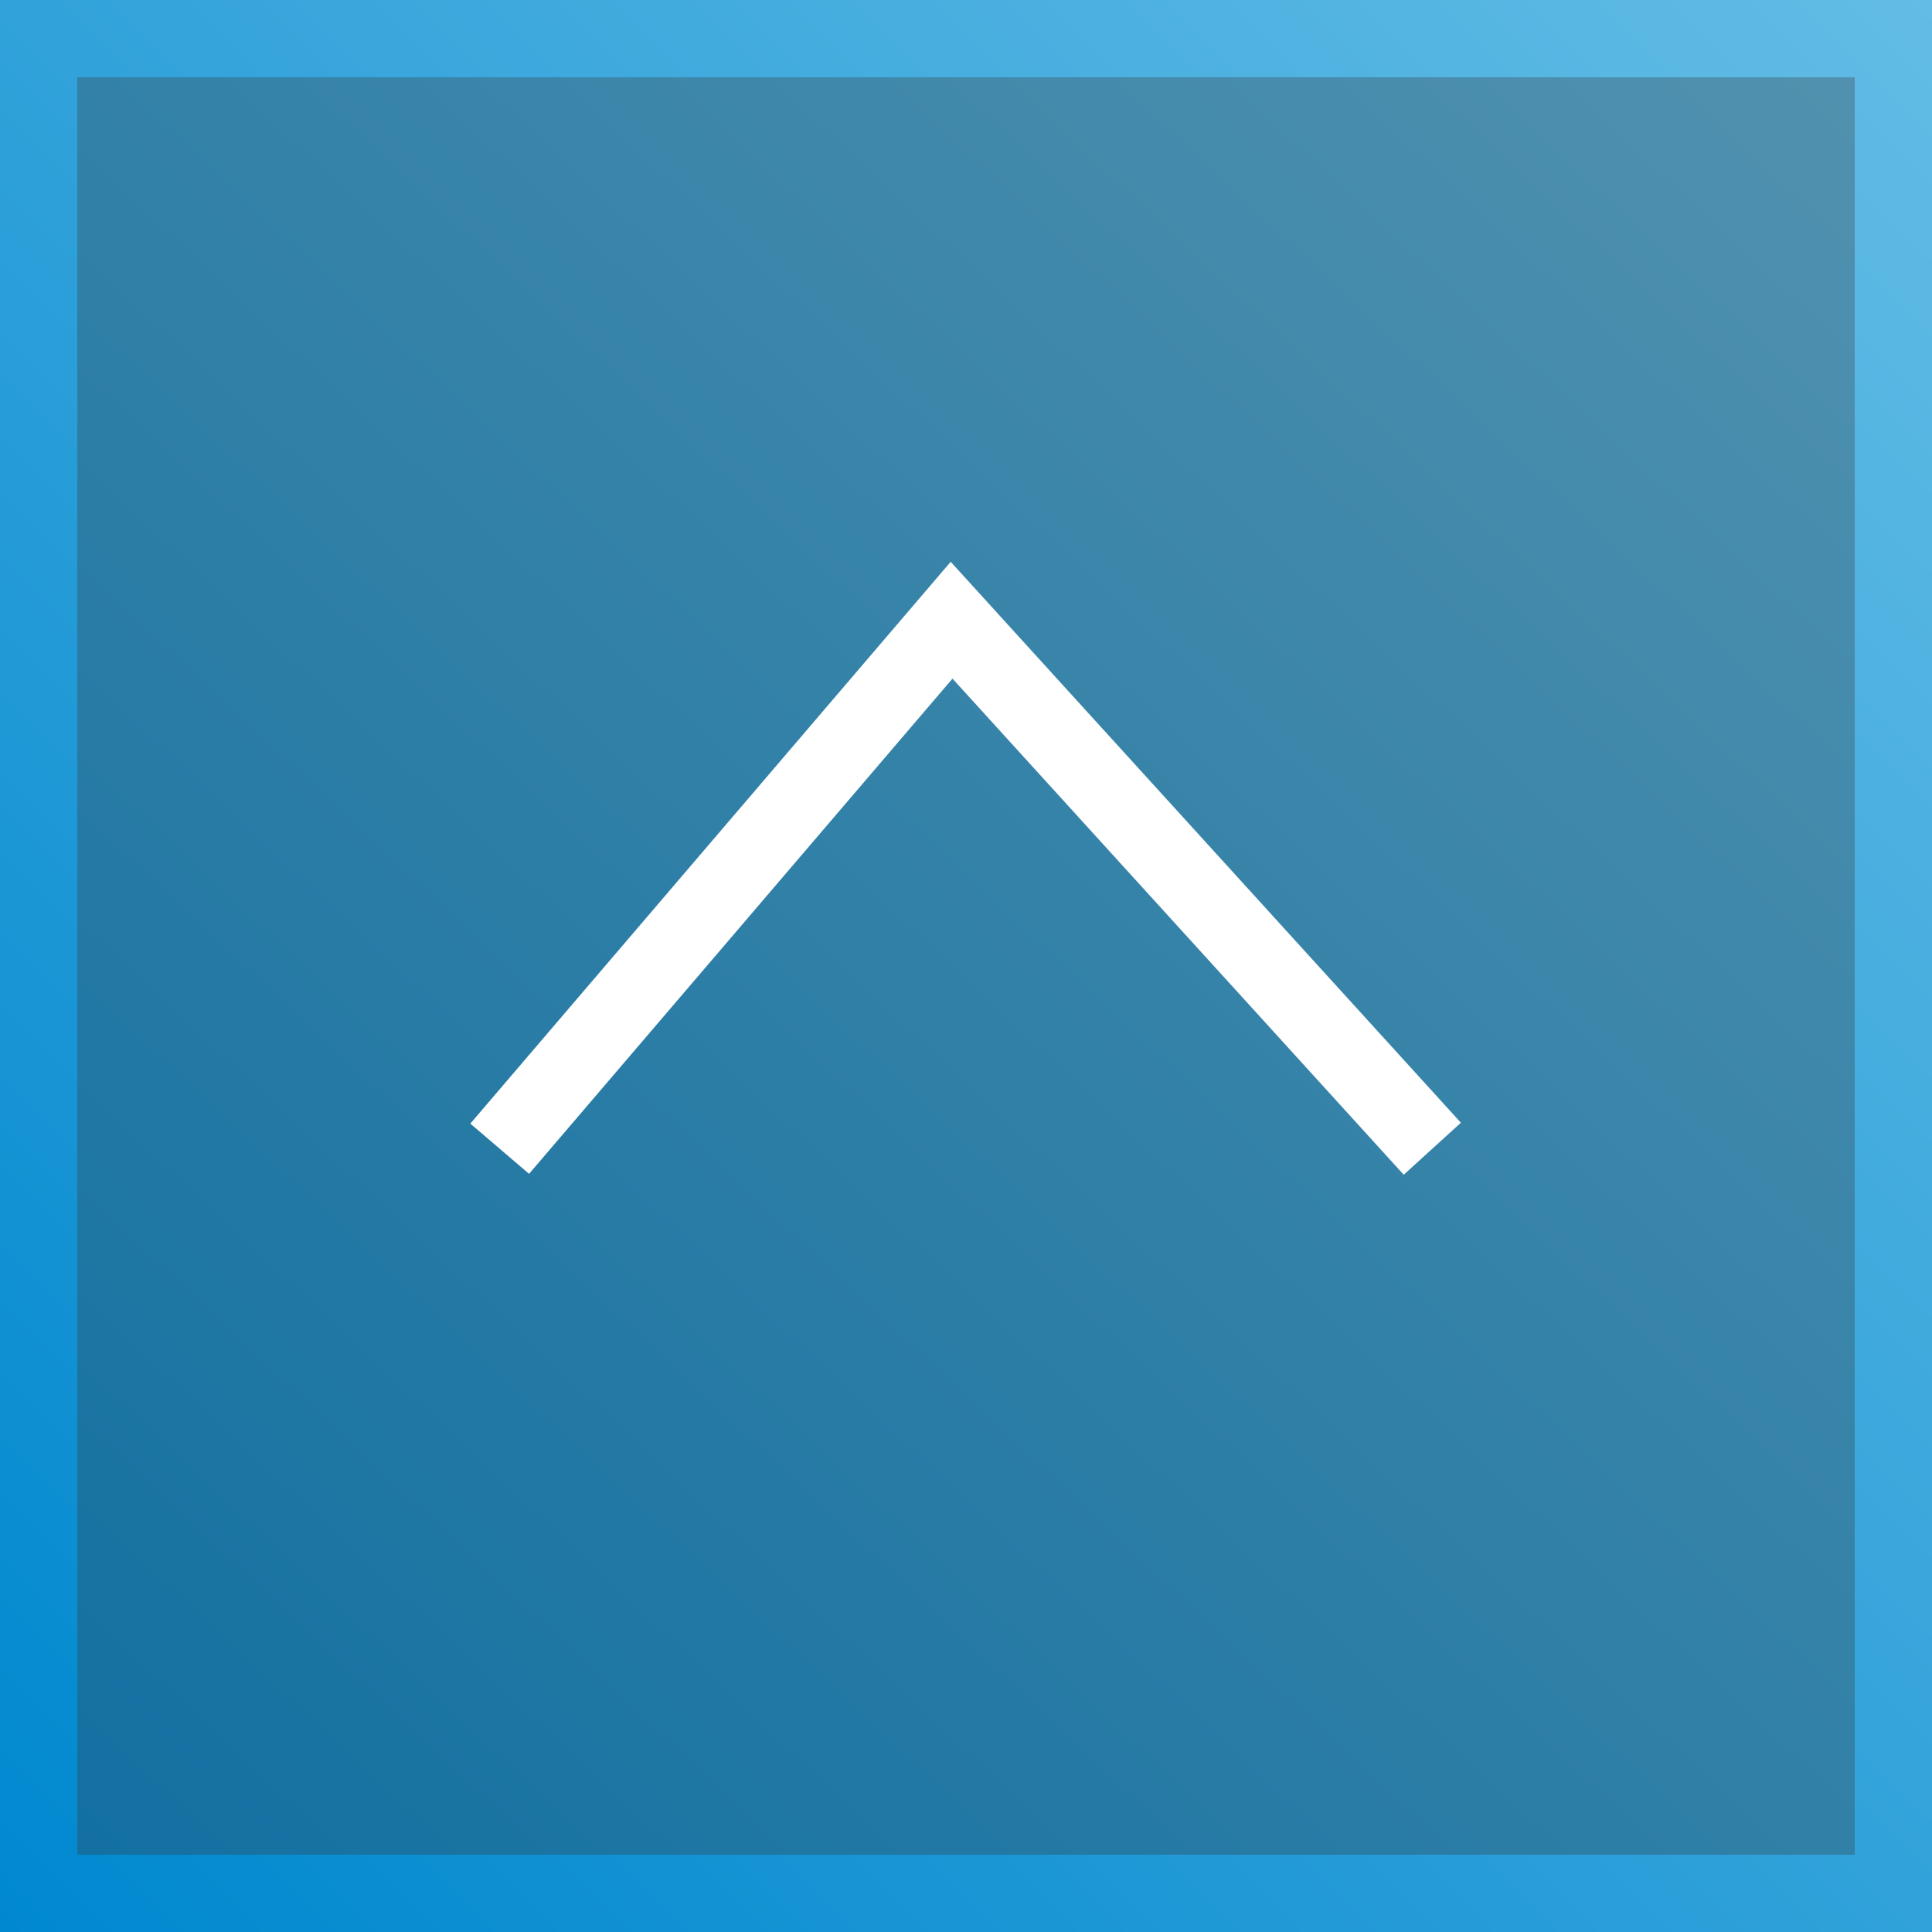
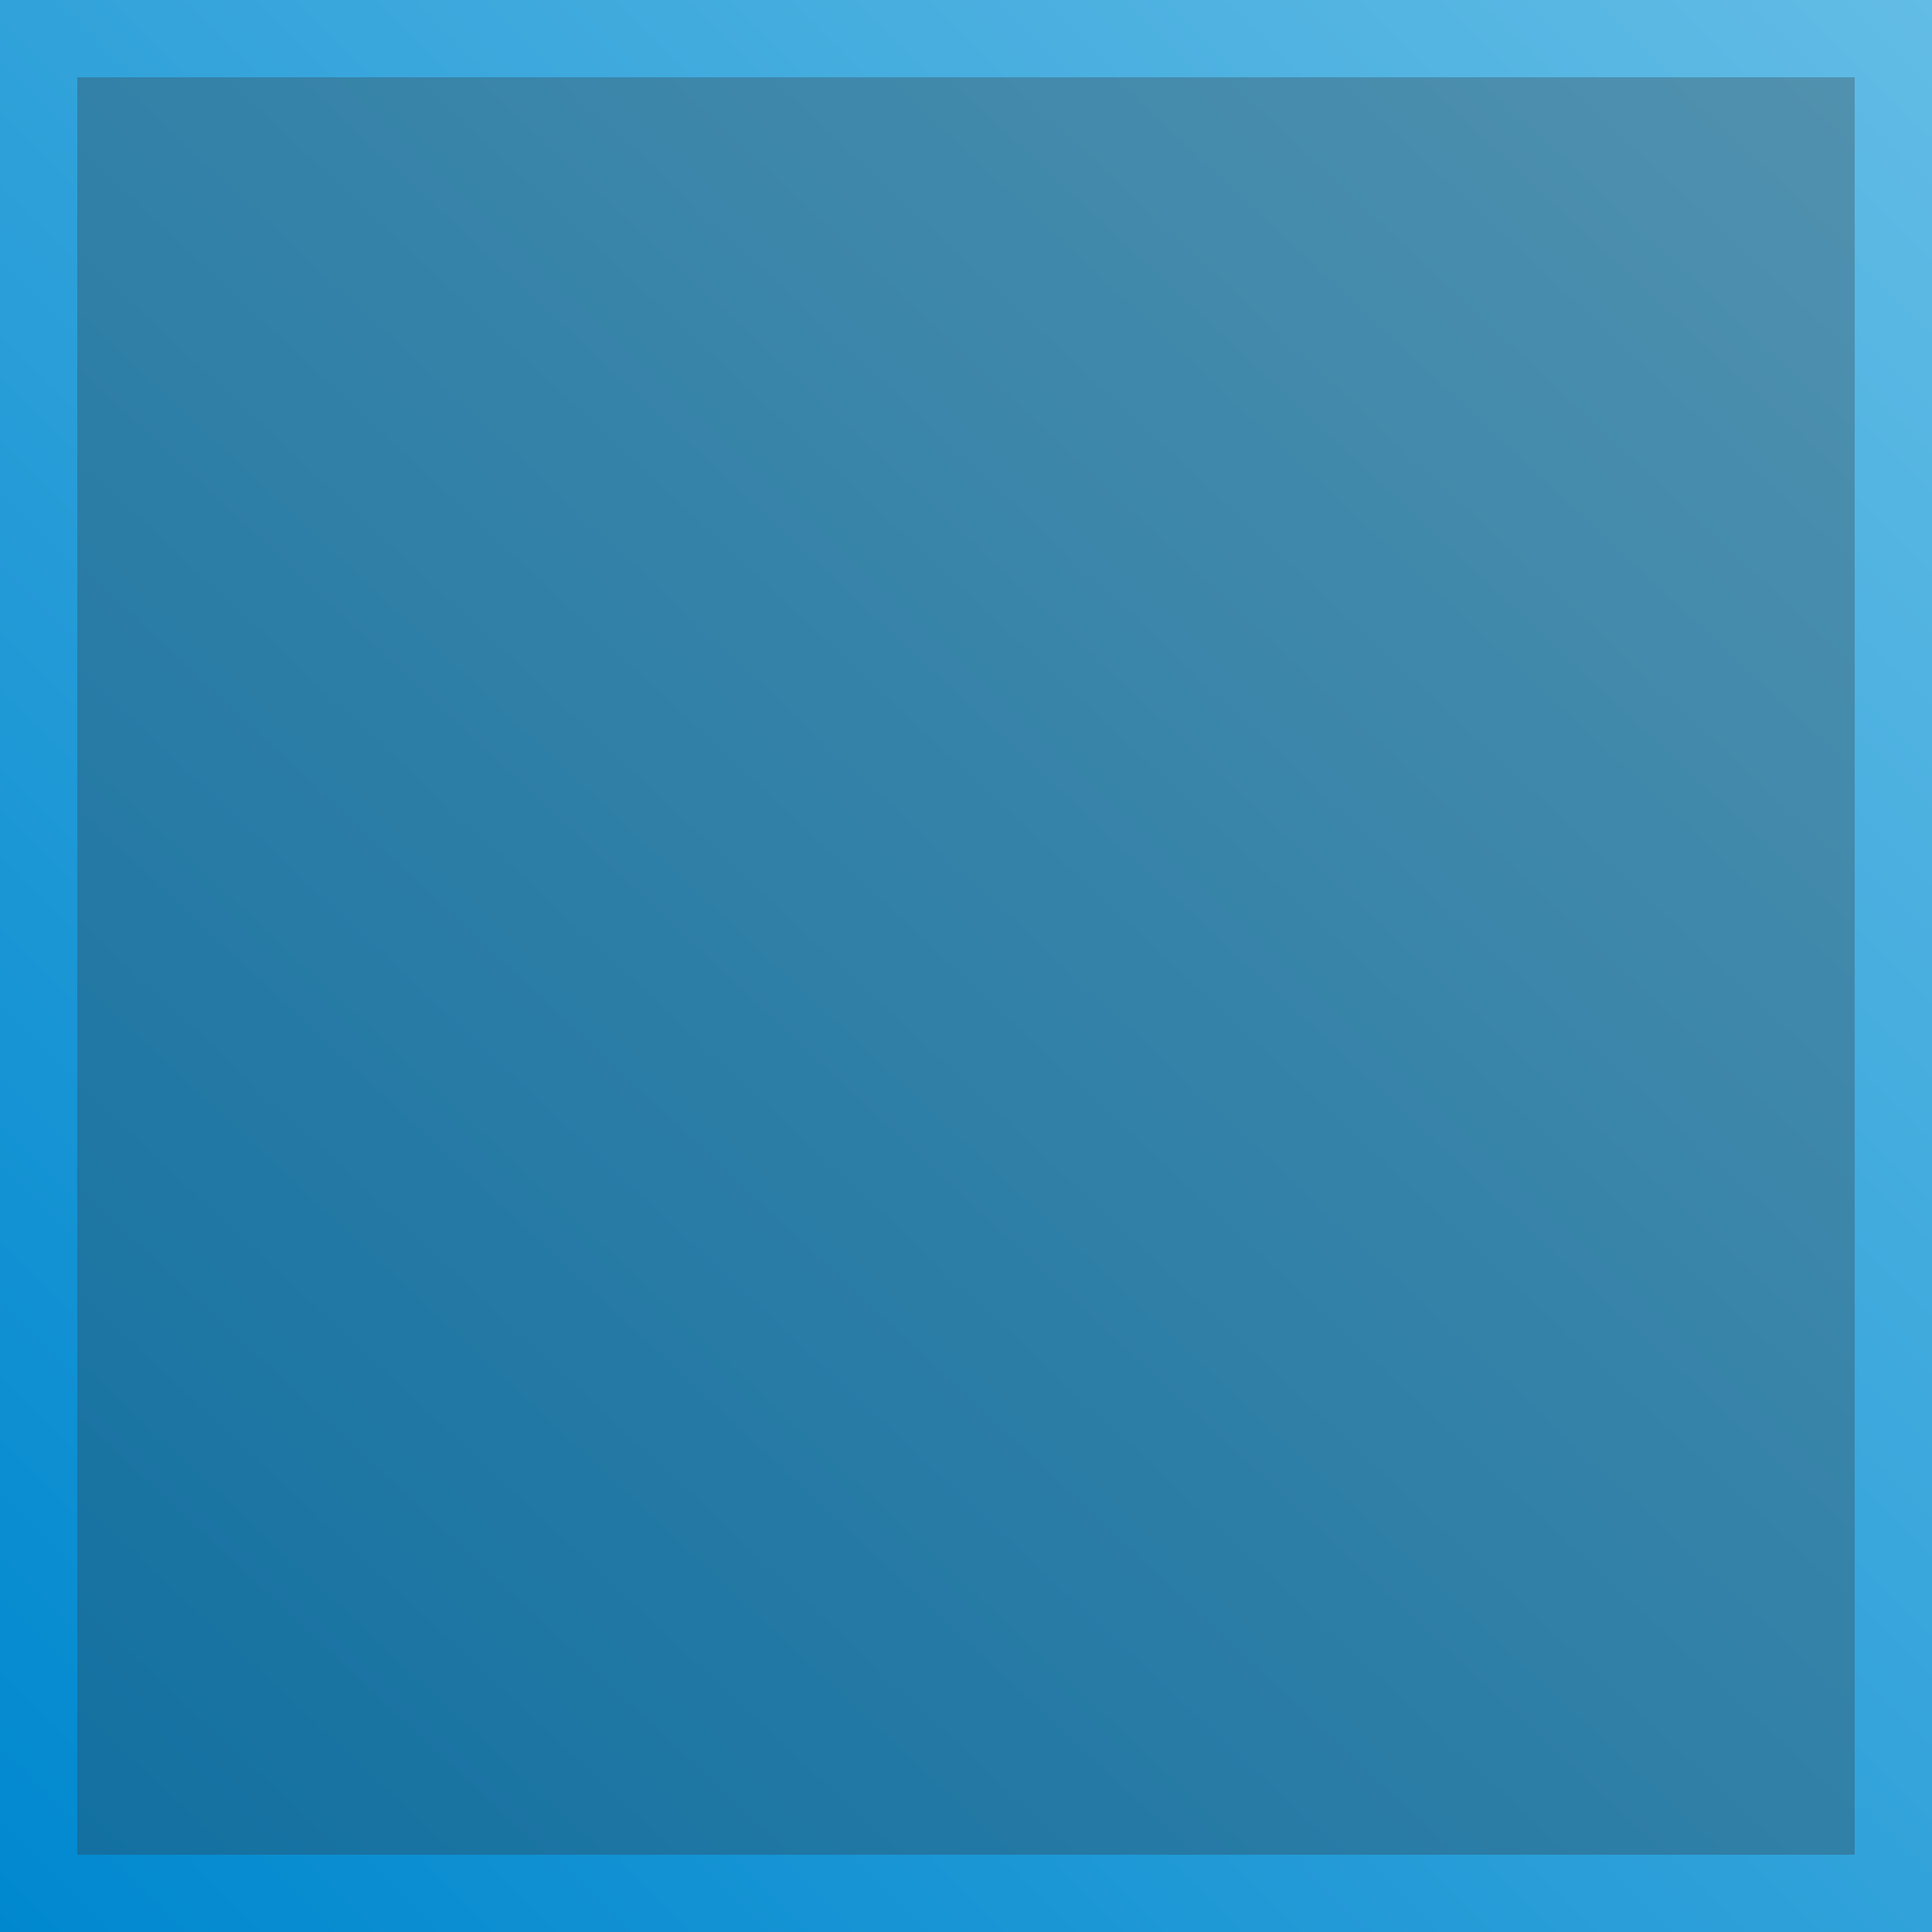
<svg xmlns="http://www.w3.org/2000/svg" width="50" height="50" viewBox="0 0 50 50" fill="none">
  <rect x="0" y="0" width="50" height="50" fill="#333333" stroke="none" />
  <rect x="1" y="1" width="48" height="48" fill="url(#paint0_linear_358_1033)" fill-opacity="0.7" stroke="url(#paint1_linear_358_1033)" stroke-width="2" />
-   <path d="M12.932 29.729L24.627 16.051L37.068 29.729" stroke="white" stroke-width="2" />
  <defs>
    <linearGradient id="paint0_linear_358_1033" x1="50.007" y1="0.007" x2="1.125" y2="52.244" gradientUnits="userSpaceOnUse">
      <stop stop-color="#62BCE5" />
      <stop offset="1" stop-color="#0088CF" />
    </linearGradient>
    <linearGradient id="paint1_linear_358_1033" x1="50" y1="0" x2="0" y2="50" gradientUnits="userSpaceOnUse">
      <stop stop-color="#62BCE5" />
      <stop offset="1" stop-color="#0088CF" />
    </linearGradient>
  </defs>
</svg>